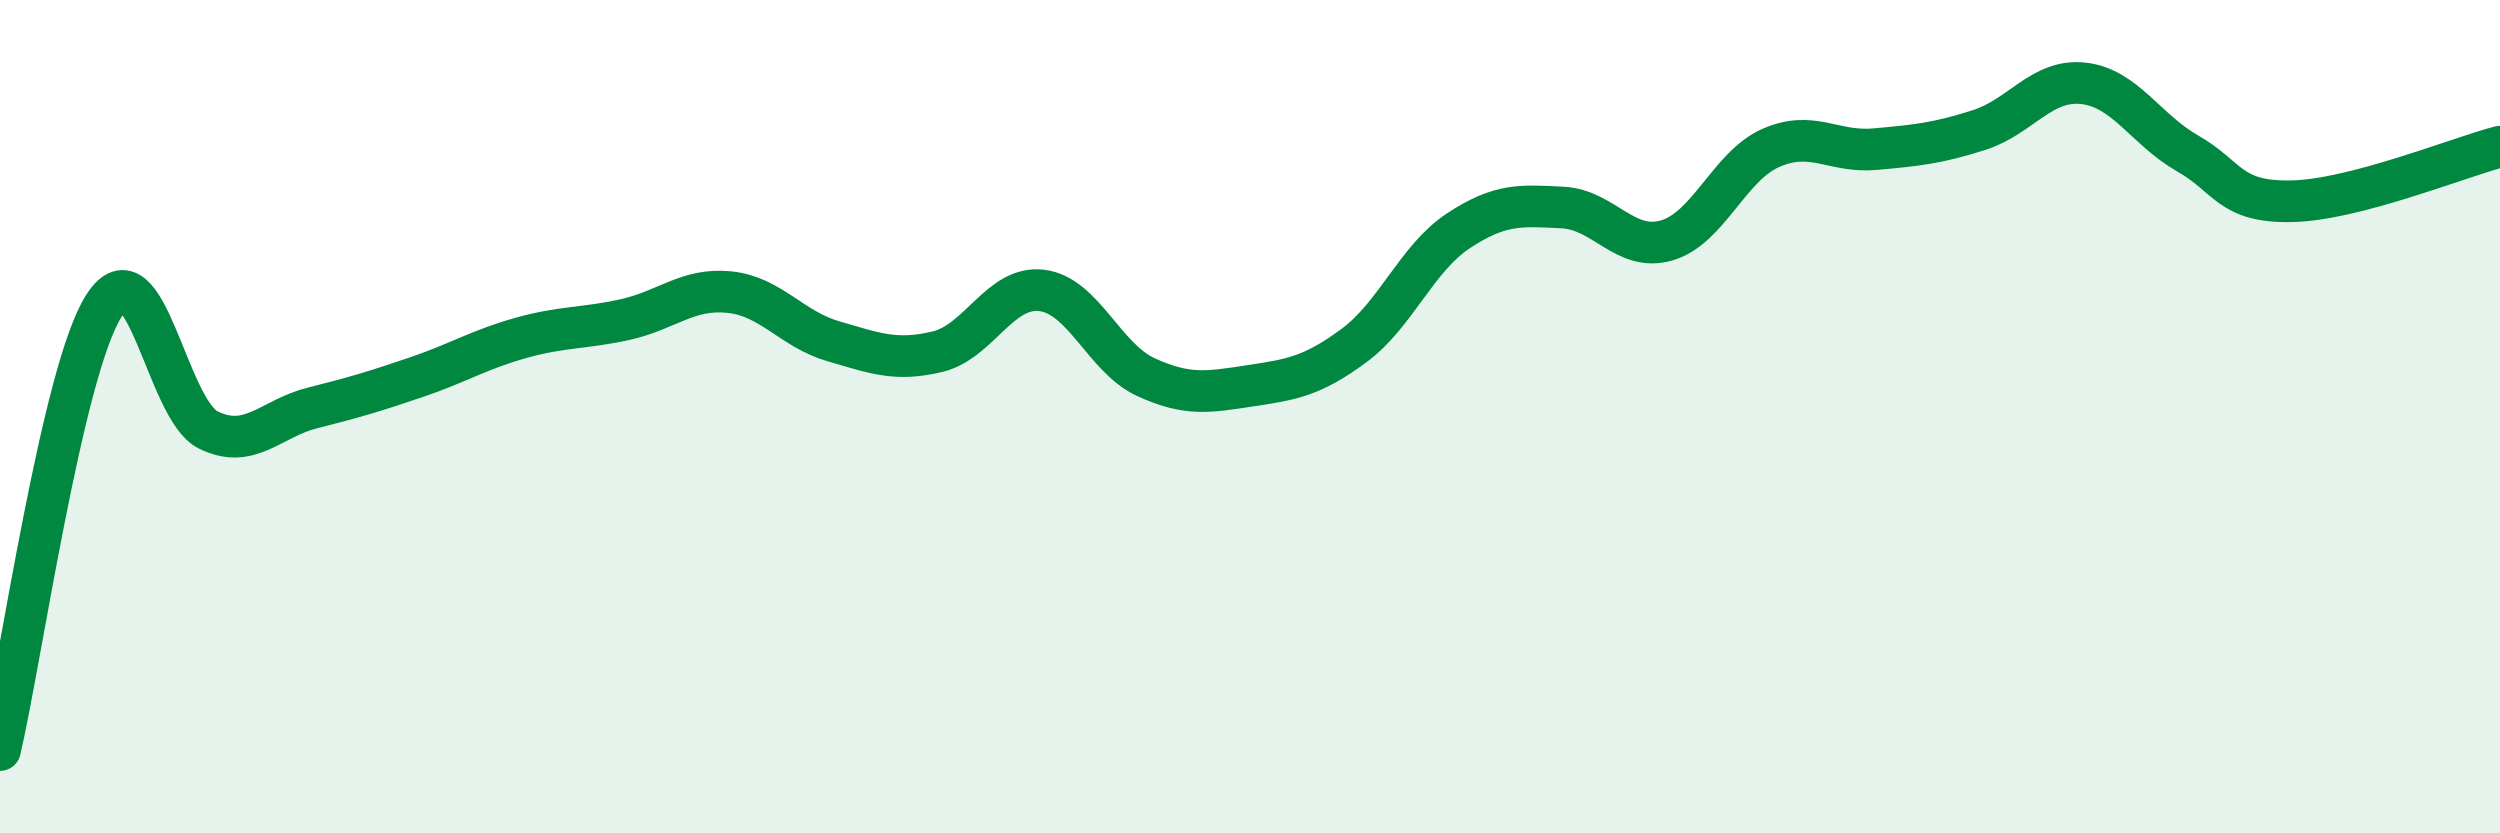
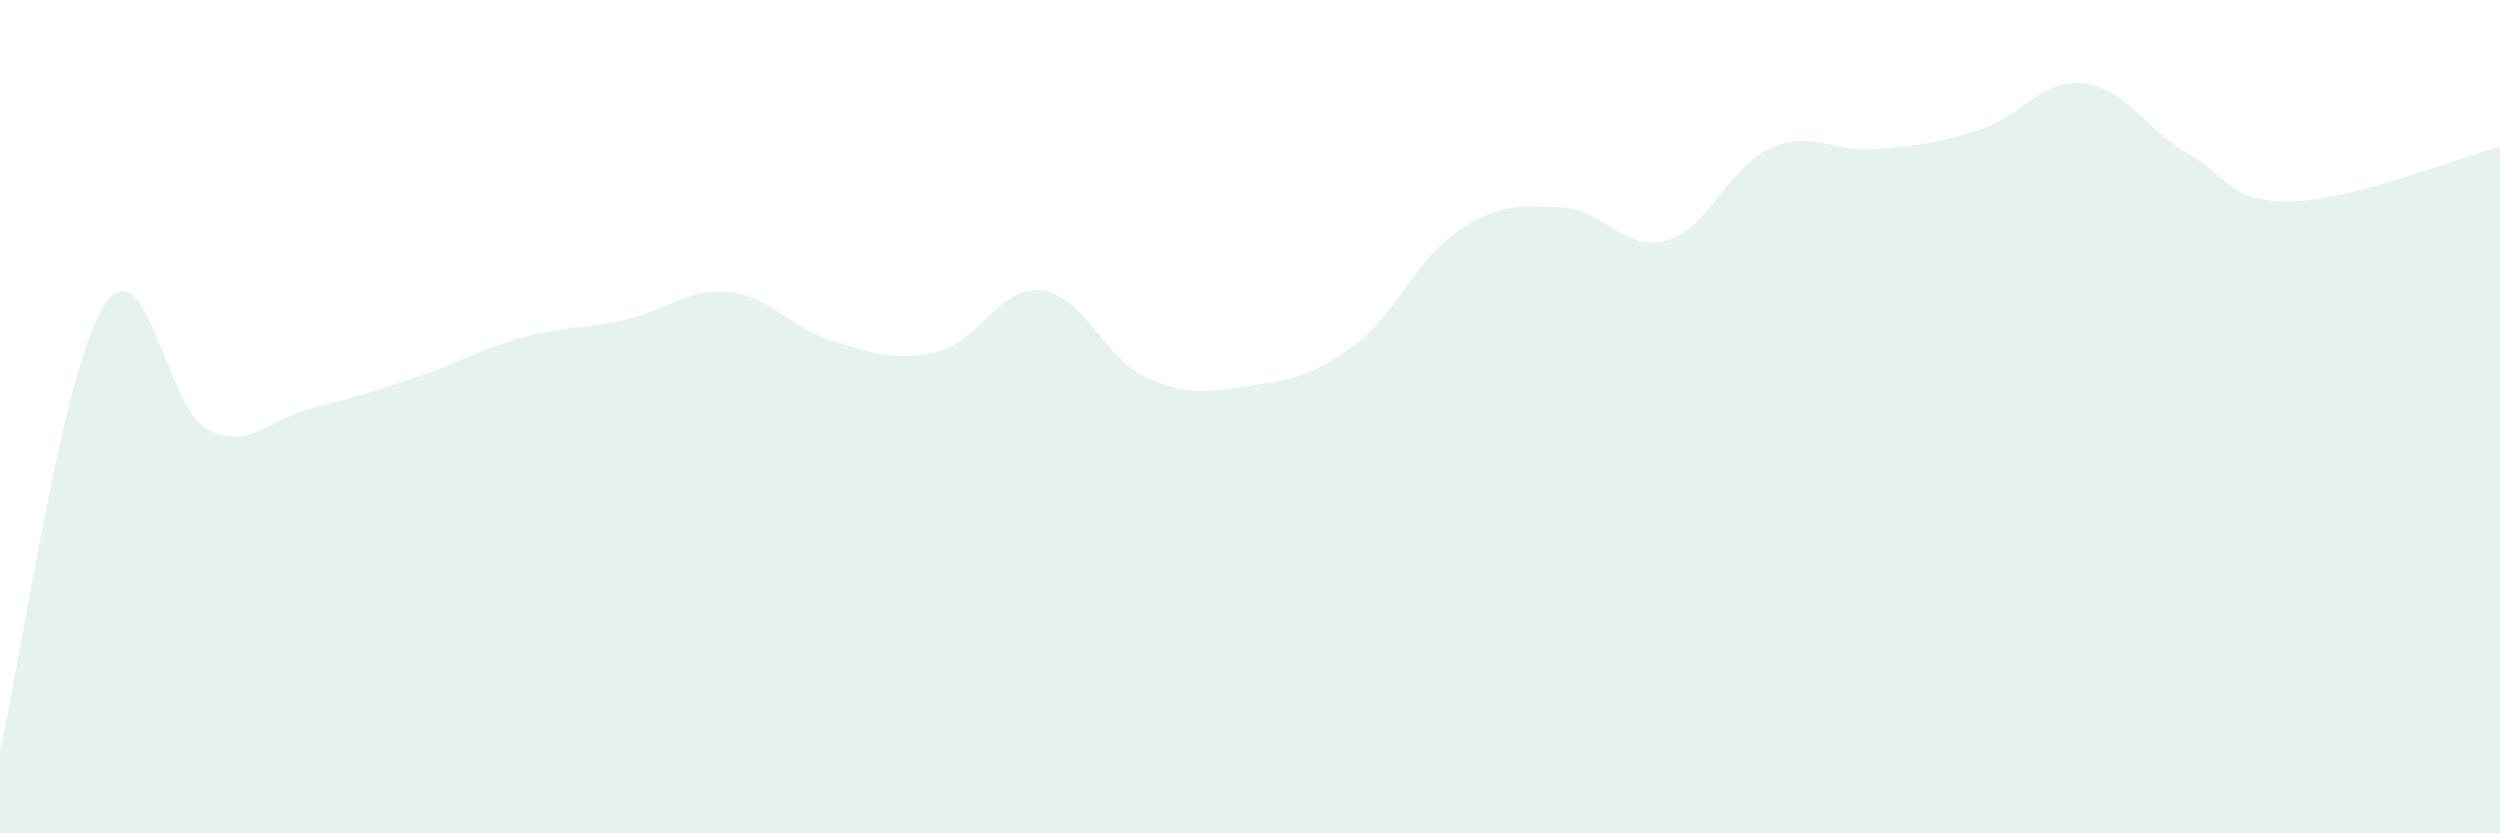
<svg xmlns="http://www.w3.org/2000/svg" width="60" height="20" viewBox="0 0 60 20">
  <path d="M 0,18 C 0.5,15.87 1.5,8.87 2.5,7.33 C 3.5,5.79 4,9.83 5,10.32 C 6,10.81 6.5,10.04 7.5,9.79 C 8.5,9.54 9,9.39 10,9.05 C 11,8.71 11.5,8.39 12.5,8.11 C 13.5,7.83 14,7.89 15,7.67 C 16,7.45 16.5,6.91 17.5,7.01 C 18.5,7.11 19,7.9 20,8.19 C 21,8.48 21.5,8.68 22.5,8.44 C 23.5,8.2 24,6.85 25,6.97 C 26,7.09 26.5,8.59 27.5,9.05 C 28.5,9.51 29,9.41 30,9.26 C 31,9.11 31.5,9.03 32.5,8.29 C 33.5,7.55 34,6.2 35,5.54 C 36,4.88 36.5,4.93 37.5,4.98 C 38.5,5.03 39,6.06 40,5.77 C 41,5.48 41.5,3.99 42.5,3.55 C 43.5,3.11 44,3.67 45,3.58 C 46,3.49 46.5,3.44 47.5,3.12 C 48.5,2.8 49,1.89 50,2 C 51,2.11 51.5,3.11 52.5,3.68 C 53.5,4.25 53.5,4.86 55,4.83 C 56.5,4.8 59,3.78 60,3.52L60 20L0 20Z" fill="#008740" opacity="0.1" stroke-linecap="round" stroke-linejoin="round" />
-   <path d="M 0,18 C 0.5,15.87 1.5,8.87 2.5,7.33 C 3.5,5.79 4,9.83 5,10.32 C 6,10.81 6.5,10.04 7.5,9.79 C 8.5,9.54 9,9.39 10,9.05 C 11,8.71 11.5,8.39 12.5,8.11 C 13.5,7.83 14,7.89 15,7.67 C 16,7.45 16.5,6.91 17.5,7.01 C 18.5,7.11 19,7.9 20,8.19 C 21,8.48 21.5,8.68 22.5,8.44 C 23.5,8.2 24,6.85 25,6.97 C 26,7.09 26.5,8.59 27.5,9.05 C 28.5,9.51 29,9.41 30,9.26 C 31,9.11 31.5,9.03 32.5,8.29 C 33.5,7.55 34,6.2 35,5.54 C 36,4.88 36.5,4.93 37.5,4.98 C 38.5,5.03 39,6.06 40,5.77 C 41,5.48 41.5,3.99 42.5,3.55 C 43.5,3.11 44,3.67 45,3.58 C 46,3.49 46.5,3.44 47.5,3.12 C 48.5,2.8 49,1.89 50,2 C 51,2.11 51.5,3.11 52.5,3.68 C 53.5,4.25 53.5,4.86 55,4.83 C 56.5,4.8 59,3.78 60,3.52" stroke="#008740" stroke-width="1" fill="none" stroke-linecap="round" stroke-linejoin="round" />
</svg>